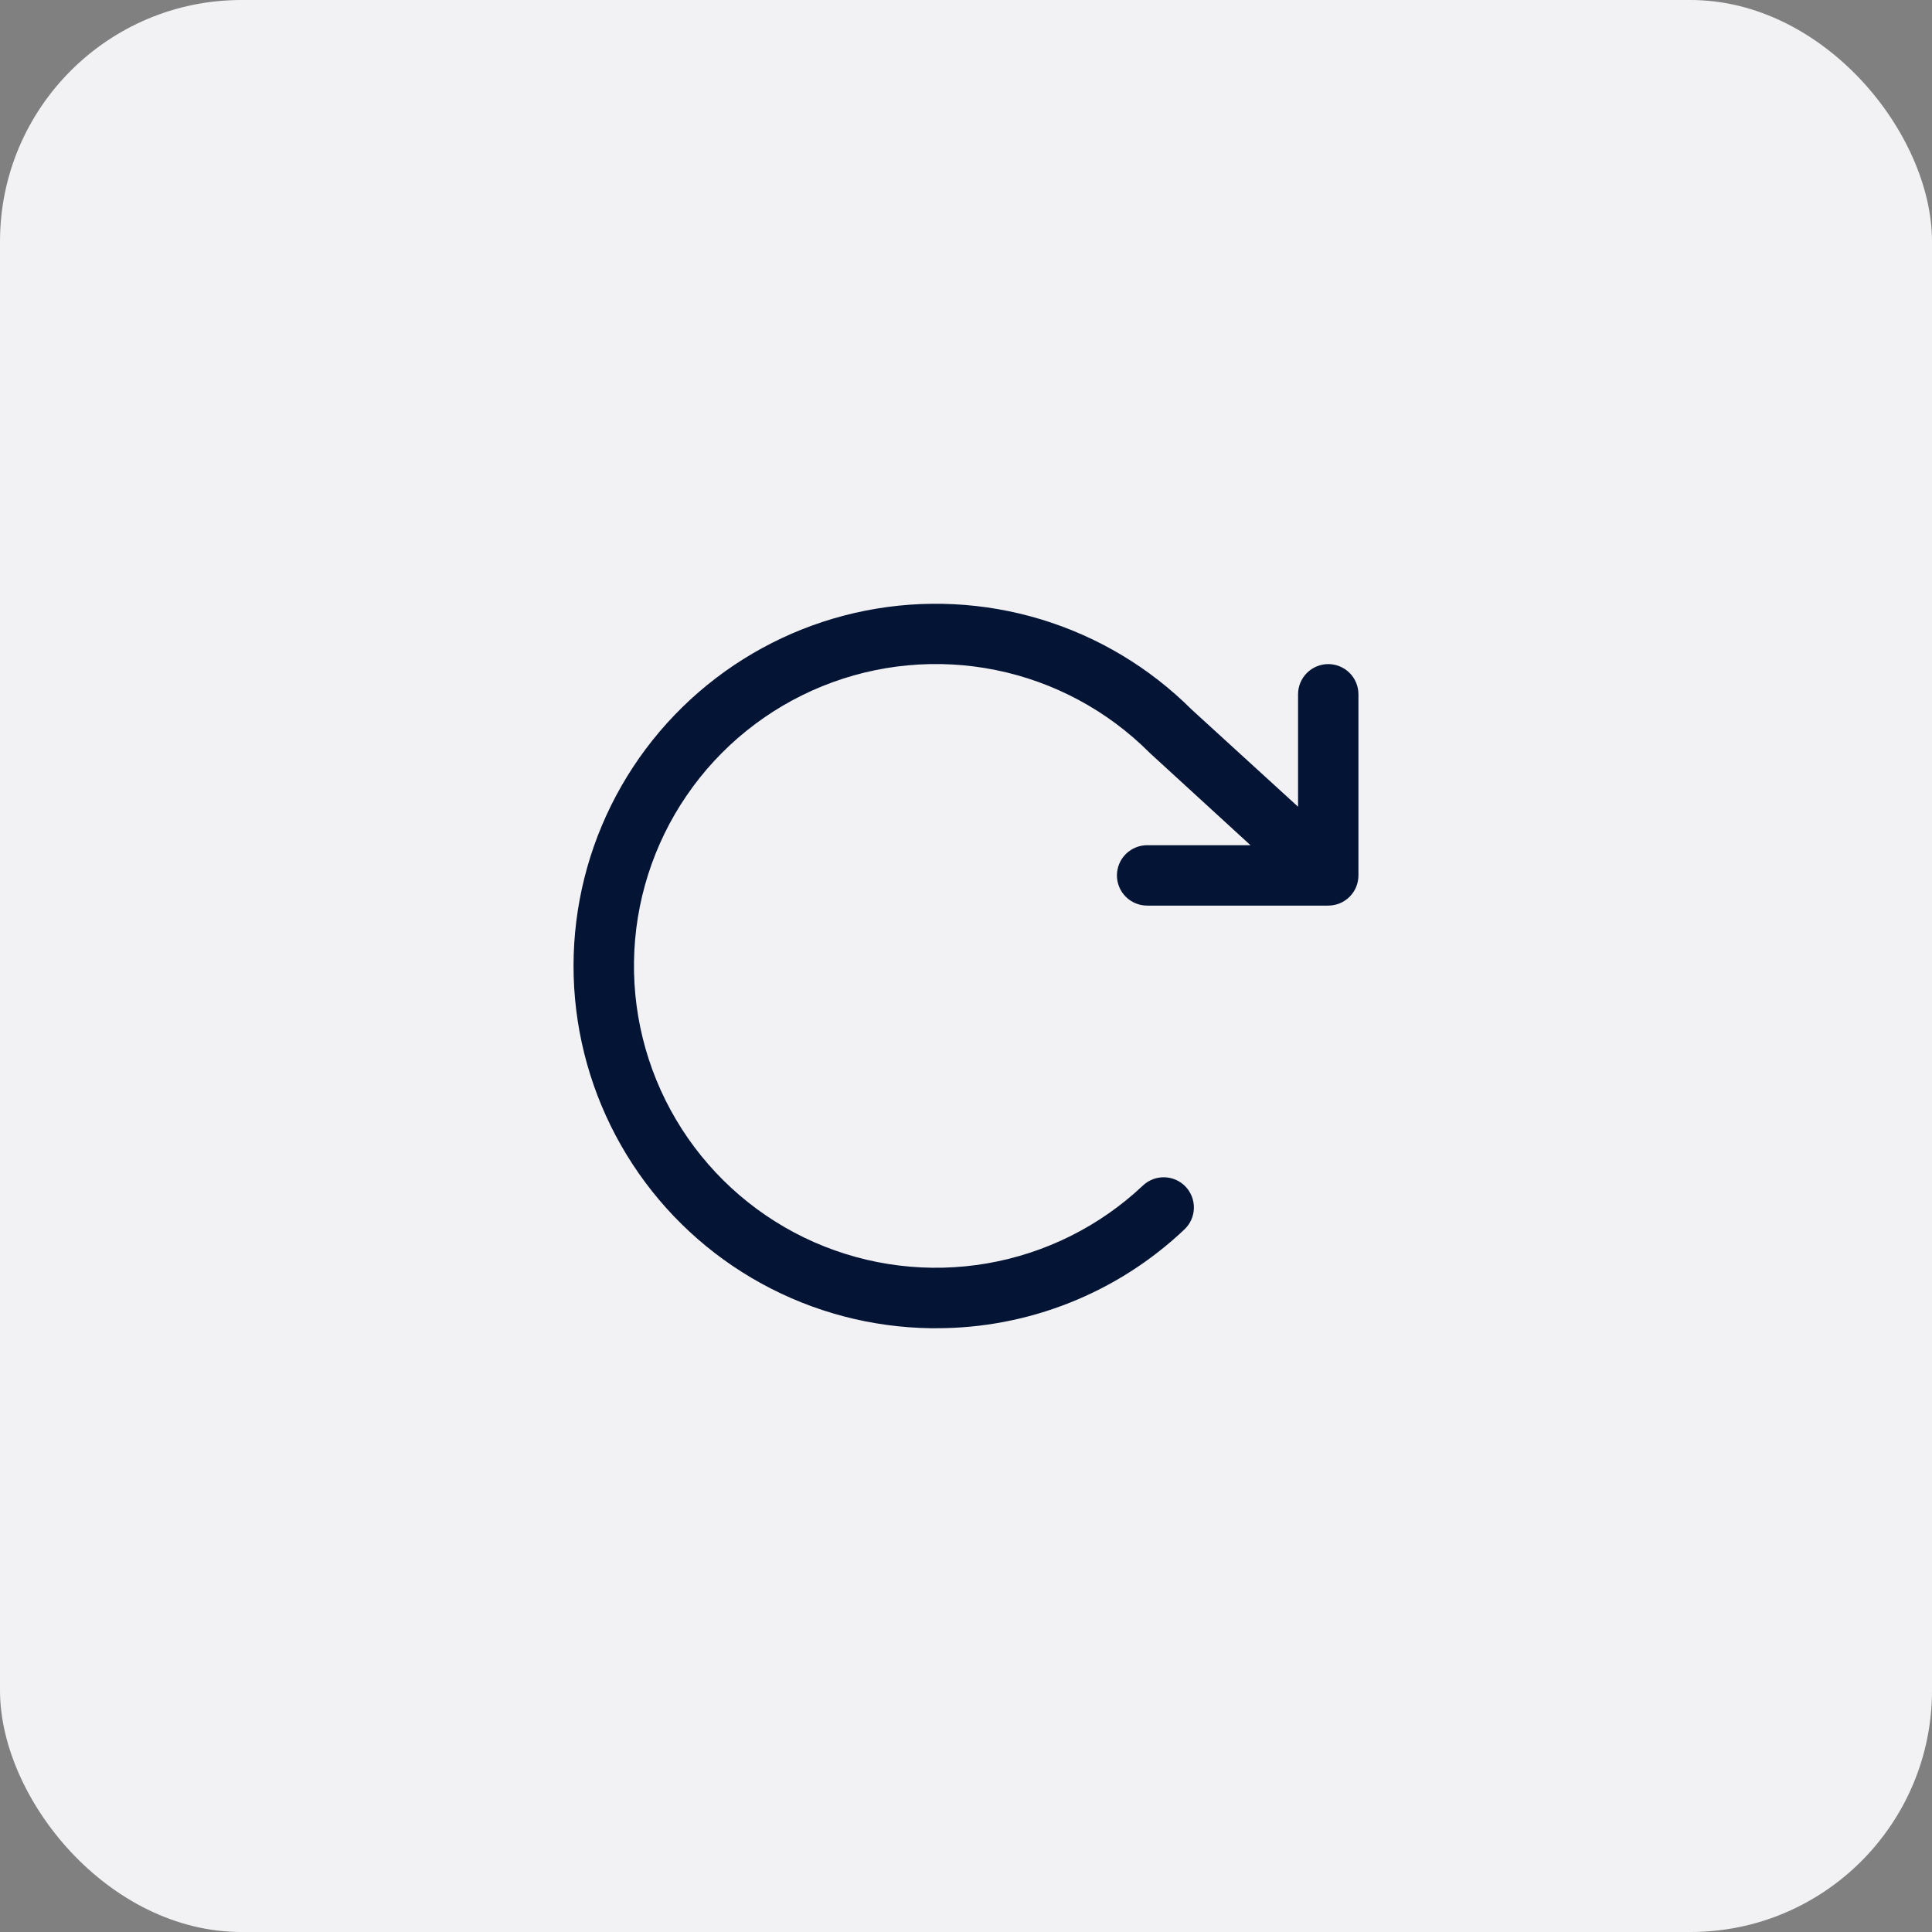
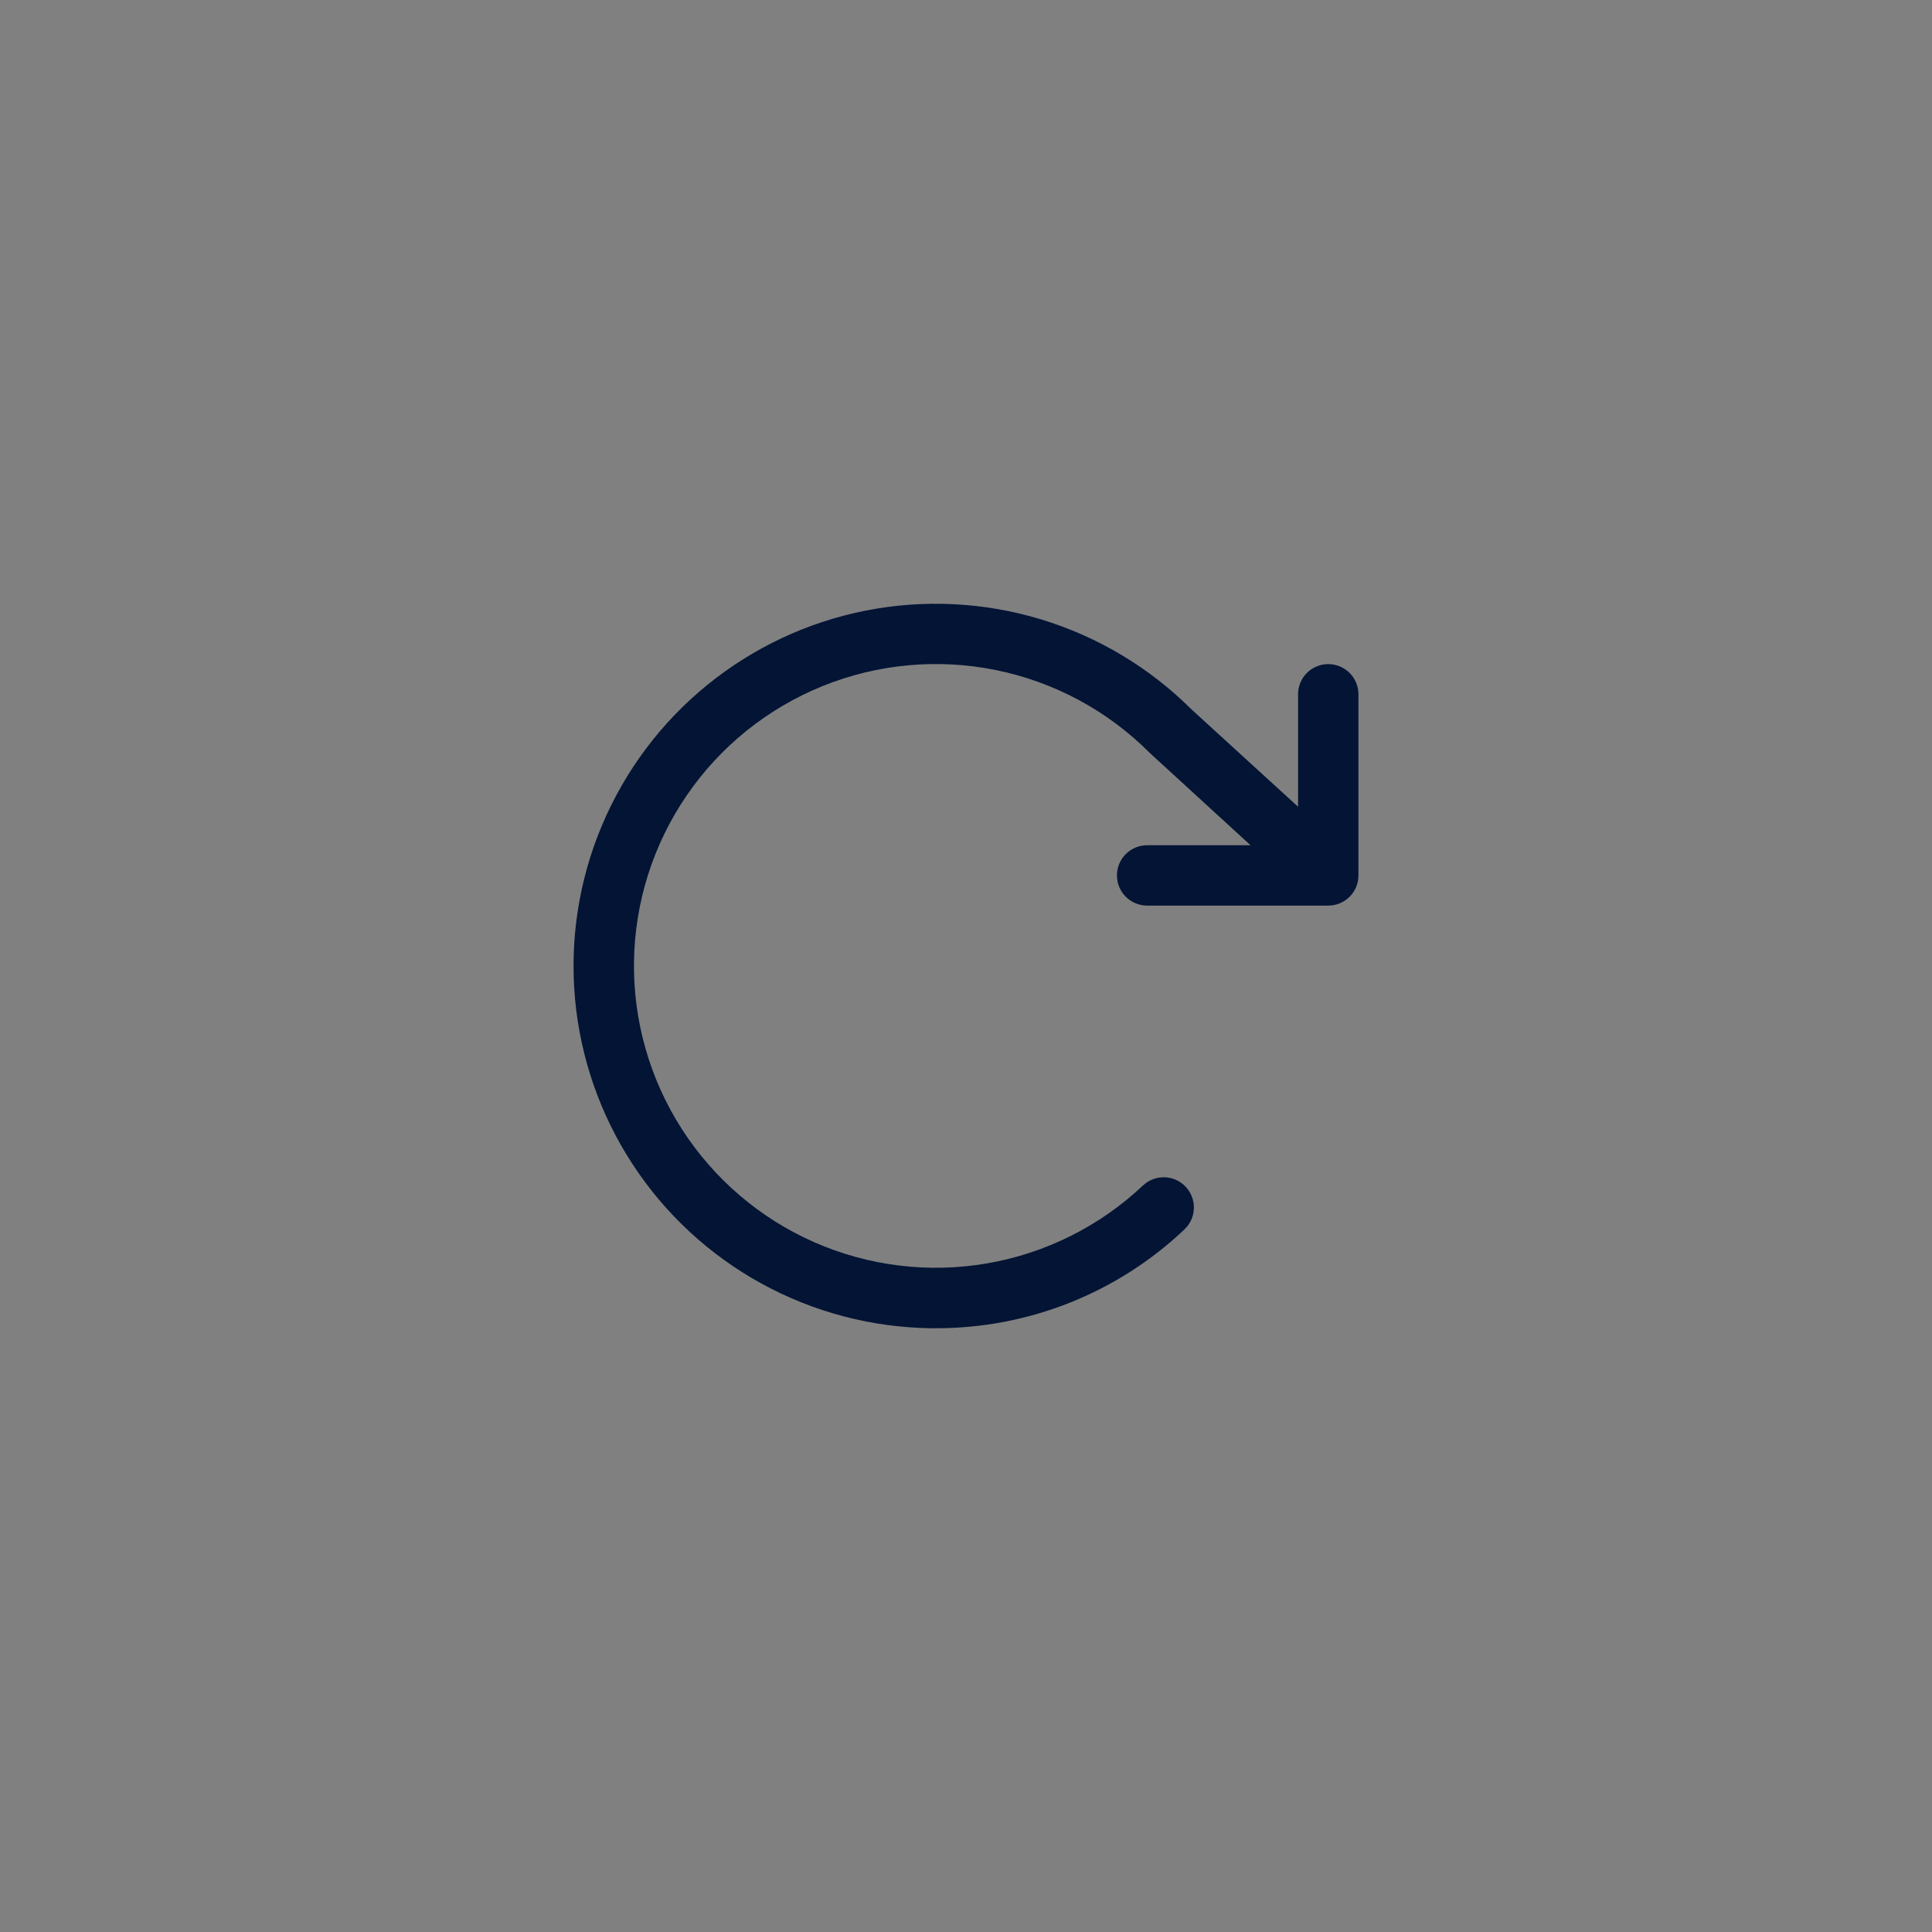
<svg xmlns="http://www.w3.org/2000/svg" width="64" height="64" viewBox="0 0 64 64" fill="none">
  <rect x="0" y="0" width="64" height="64" fill="#808080" stroke="none" />
-   <rect width="64" height="64" rx="8" fill="#F2F1F3" />
  <path d="M45 22.999V28.999C45 29.265 44.895 29.519 44.707 29.706C44.52 29.894 44.265 29.999 44 29.999H38C37.735 29.999 37.481 29.894 37.293 29.706C37.105 29.519 37 29.265 37 28.999C37 28.734 37.105 28.48 37.293 28.292C37.481 28.105 37.735 27.999 38 27.999H41.425L38.101 24.954L38.07 24.924C36.68 23.535 34.912 22.586 32.986 22.196C31.059 21.806 29.061 21.992 27.24 22.731C25.419 23.47 23.856 24.729 22.747 26.351C21.637 27.973 21.03 29.886 21.002 31.851C20.973 33.816 21.524 35.746 22.586 37.4C23.648 39.054 25.173 40.358 26.972 41.15C28.771 41.941 30.763 42.185 32.7 41.851C34.636 41.517 36.432 40.62 37.861 39.272C38.054 39.09 38.312 38.991 38.577 38.999C38.842 39.006 39.093 39.118 39.276 39.311C39.458 39.504 39.556 39.761 39.549 40.027C39.542 40.292 39.429 40.543 39.236 40.726C37.013 42.834 34.064 44.006 31 43.999H30.835C28.87 43.972 26.941 43.463 25.219 42.516C23.496 41.57 22.033 40.214 20.957 38.569C19.881 36.924 19.226 35.04 19.048 33.083C18.871 31.125 19.177 29.154 19.94 27.343C20.703 25.532 21.899 23.935 23.424 22.694C24.948 21.453 26.754 20.606 28.682 20.226C30.611 19.847 32.603 19.947 34.484 20.517C36.365 21.088 38.077 22.112 39.469 23.499L43 26.724V22.999C43 22.734 43.105 22.48 43.293 22.292C43.481 22.105 43.735 21.999 44 21.999C44.265 21.999 44.52 22.105 44.707 22.292C44.895 22.48 45 22.734 45 22.999Z" fill="#031435" />
</svg>